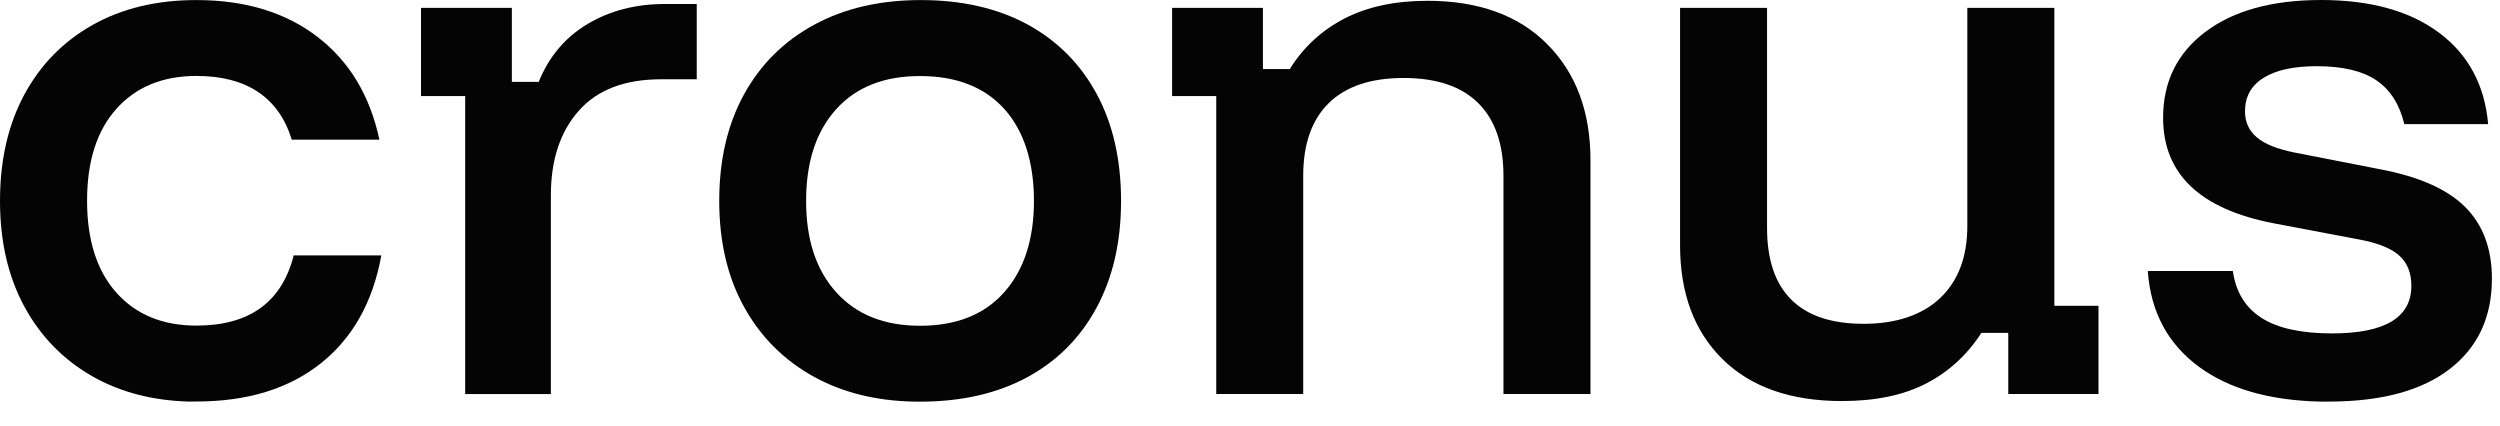
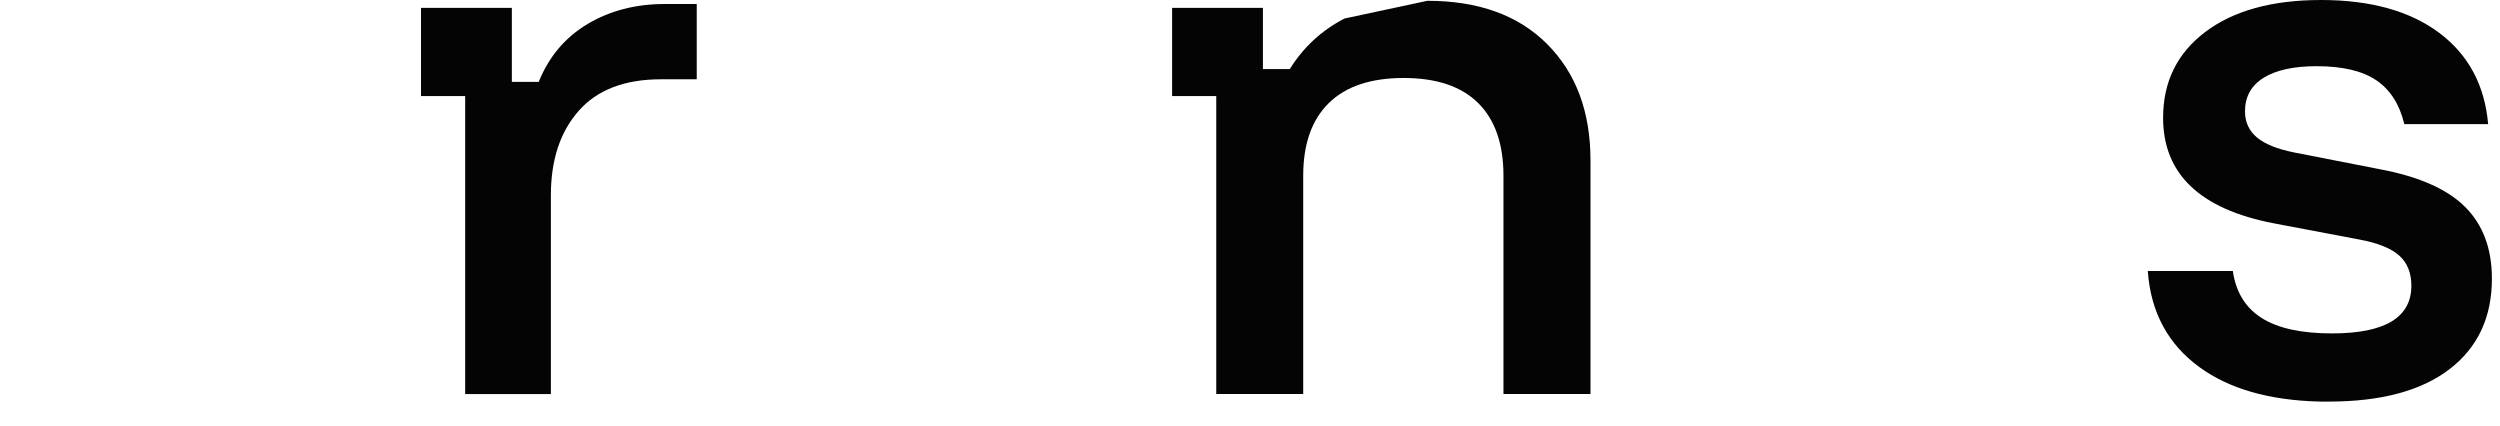
<svg xmlns="http://www.w3.org/2000/svg" fill="none" height="100%" overflow="visible" preserveAspectRatio="none" style="display: block;" viewBox="0 0 88 15" width="100%">
  <g id="Union">
-     <path clip-rule="evenodd" d="M32.412 0.002C33.853 0.002 35.121 0.29 36.172 0.863C37.224 1.438 38.034 2.253 38.605 3.31C39.175 4.368 39.461 5.621 39.461 7.071C39.461 8.521 39.175 9.755 38.605 10.819C38.034 11.883 37.22 12.703 36.162 13.277C35.105 13.85 33.847 14.138 32.389 14.138L32.12 14.136C30.804 14.102 29.651 13.812 28.659 13.267C27.602 12.685 26.779 11.867 26.194 10.809C25.608 9.753 25.317 8.507 25.317 7.071C25.317 5.635 25.606 4.39 26.184 3.332C26.762 2.277 27.584 1.456 28.651 0.875C29.717 0.294 30.971 0.002 32.412 0.002ZM32.386 2.677C31.11 2.677 30.141 3.065 29.435 3.843C28.73 4.621 28.375 5.697 28.375 7.071C28.375 8.444 28.727 9.502 29.435 10.288C30.141 11.072 31.124 11.467 32.386 11.467C33.661 11.467 34.649 11.075 35.347 10.288C36.044 9.504 36.395 8.43 36.395 7.071C36.395 5.711 36.044 4.601 35.347 3.831C34.649 3.061 33.661 2.677 32.386 2.677Z" fill="#040404" fill-rule="evenodd" />
-     <path d="M6.914 0.002C8.625 0.002 10.044 0.432 11.17 1.293C12.295 2.154 13.023 3.363 13.355 4.917H10.27C10.044 4.177 9.65 3.618 9.088 3.24C8.525 2.862 7.801 2.673 6.915 2.673C5.73 2.673 4.79 3.059 4.101 3.827C3.409 4.597 3.065 5.677 3.065 7.067C3.065 8.456 3.411 9.536 4.101 10.306C4.79 11.076 5.73 11.461 6.915 11.461C8.776 11.461 9.919 10.638 10.338 8.991H13.423C13.123 10.638 12.41 11.905 11.284 12.796C10.159 13.687 8.7 14.133 6.915 14.133L6.659 14.136C5.384 14.102 4.262 13.812 3.289 13.267C2.253 12.685 1.445 11.867 0.867 10.809C0.29 9.751 0 8.507 0 7.071C2.87435e-07 5.635 0.286 4.39 0.855 3.332C1.425 2.275 2.229 1.456 3.265 0.875C4.3 0.294 5.518 0.002 6.914 0.002Z" fill="#040404" />
    <path d="M81.706 0C83.433 1.7539e-05 84.832 0.386 85.859 1.155C86.887 1.925 87.463 2.996 87.583 4.37H84.632C84.466 3.676 84.14 3.161 83.652 2.83C83.165 2.498 82.463 2.33 81.548 2.33C80.736 2.33 80.114 2.467 79.678 2.739C79.242 3.01 79.024 3.405 79.024 3.918C79.024 4.296 79.163 4.602 79.441 4.835C79.718 5.07 80.156 5.247 80.757 5.367L83.774 5.957C85.14 6.214 86.14 6.654 86.77 7.282C87.4 7.909 87.715 8.75 87.715 9.808C87.715 11.167 87.219 12.229 86.228 12.991C85.236 13.754 83.819 14.135 81.972 14.136L81.62 14.135C79.866 14.087 78.467 13.685 77.425 12.927C76.314 12.119 75.705 10.99 75.602 9.54H78.596C78.702 10.28 79.039 10.831 79.61 11.193C80.18 11.555 81.006 11.736 82.087 11.736C83.949 11.736 84.88 11.177 84.88 10.059C84.88 9.607 84.738 9.251 84.452 8.995C84.166 8.738 83.695 8.551 83.033 8.428L80.038 7.861C77.441 7.362 76.141 6.124 76.141 4.147C76.141 2.878 76.637 1.87 77.629 1.122C78.621 0.374 79.978 0 81.706 0Z" fill="#040404" />
-     <path d="M62.2 8.024C62.201 9.142 62.484 9.983 63.056 10.55C63.626 11.117 64.476 11.398 65.601 11.398C66.727 11.398 67.655 11.097 68.293 10.492C68.93 9.888 69.25 9.042 69.25 7.954V0.278H72.313V10.765H73.867V13.868H70.691V11.716H69.746C69.236 12.503 68.582 13.098 67.787 13.506C66.991 13.915 66.007 14.117 64.835 14.117C63.034 14.117 61.633 13.626 60.635 12.645C59.638 11.664 59.138 10.326 59.138 8.635V0.278H62.2V8.024Z" fill="#040404" />
    <path d="M24.525 2.791H23.264C21.988 2.791 21.022 3.162 20.37 3.902C19.717 4.642 19.391 5.631 19.391 6.87V13.87H16.374V3.381H14.82V0.278H18.017V2.882H18.963C19.323 1.991 19.898 1.311 20.686 0.842C21.474 0.374 22.379 0.141 23.399 0.141H24.525V2.791Z" fill="#040404" />
-     <path d="M50.243 0.028C52.044 0.028 53.452 0.537 54.465 1.557C55.479 2.576 55.985 3.939 55.985 5.645V13.868H52.922V6.188C52.922 5.07 52.626 4.217 52.033 3.628C51.439 3.039 50.565 2.745 49.409 2.745C48.254 2.745 47.374 3.039 46.774 3.628C46.173 4.217 45.873 5.07 45.873 6.188V13.868H42.812V3.381H41.258V0.278H44.455V2.43H45.401C45.881 1.659 46.523 1.068 47.326 0.652C48.13 0.238 49.101 0.028 50.243 0.028Z" fill="#040404" />
+     <path d="M50.243 0.028C52.044 0.028 53.452 0.537 54.465 1.557C55.479 2.576 55.985 3.939 55.985 5.645V13.868H52.922V6.188C52.922 5.07 52.626 4.217 52.033 3.628C51.439 3.039 50.565 2.745 49.409 2.745C48.254 2.745 47.374 3.039 46.774 3.628C46.173 4.217 45.873 5.07 45.873 6.188V13.868H42.812V3.381H41.258V0.278H44.455V2.43H45.401C45.881 1.659 46.523 1.068 47.326 0.652Z" fill="#040404" />
  </g>
</svg>